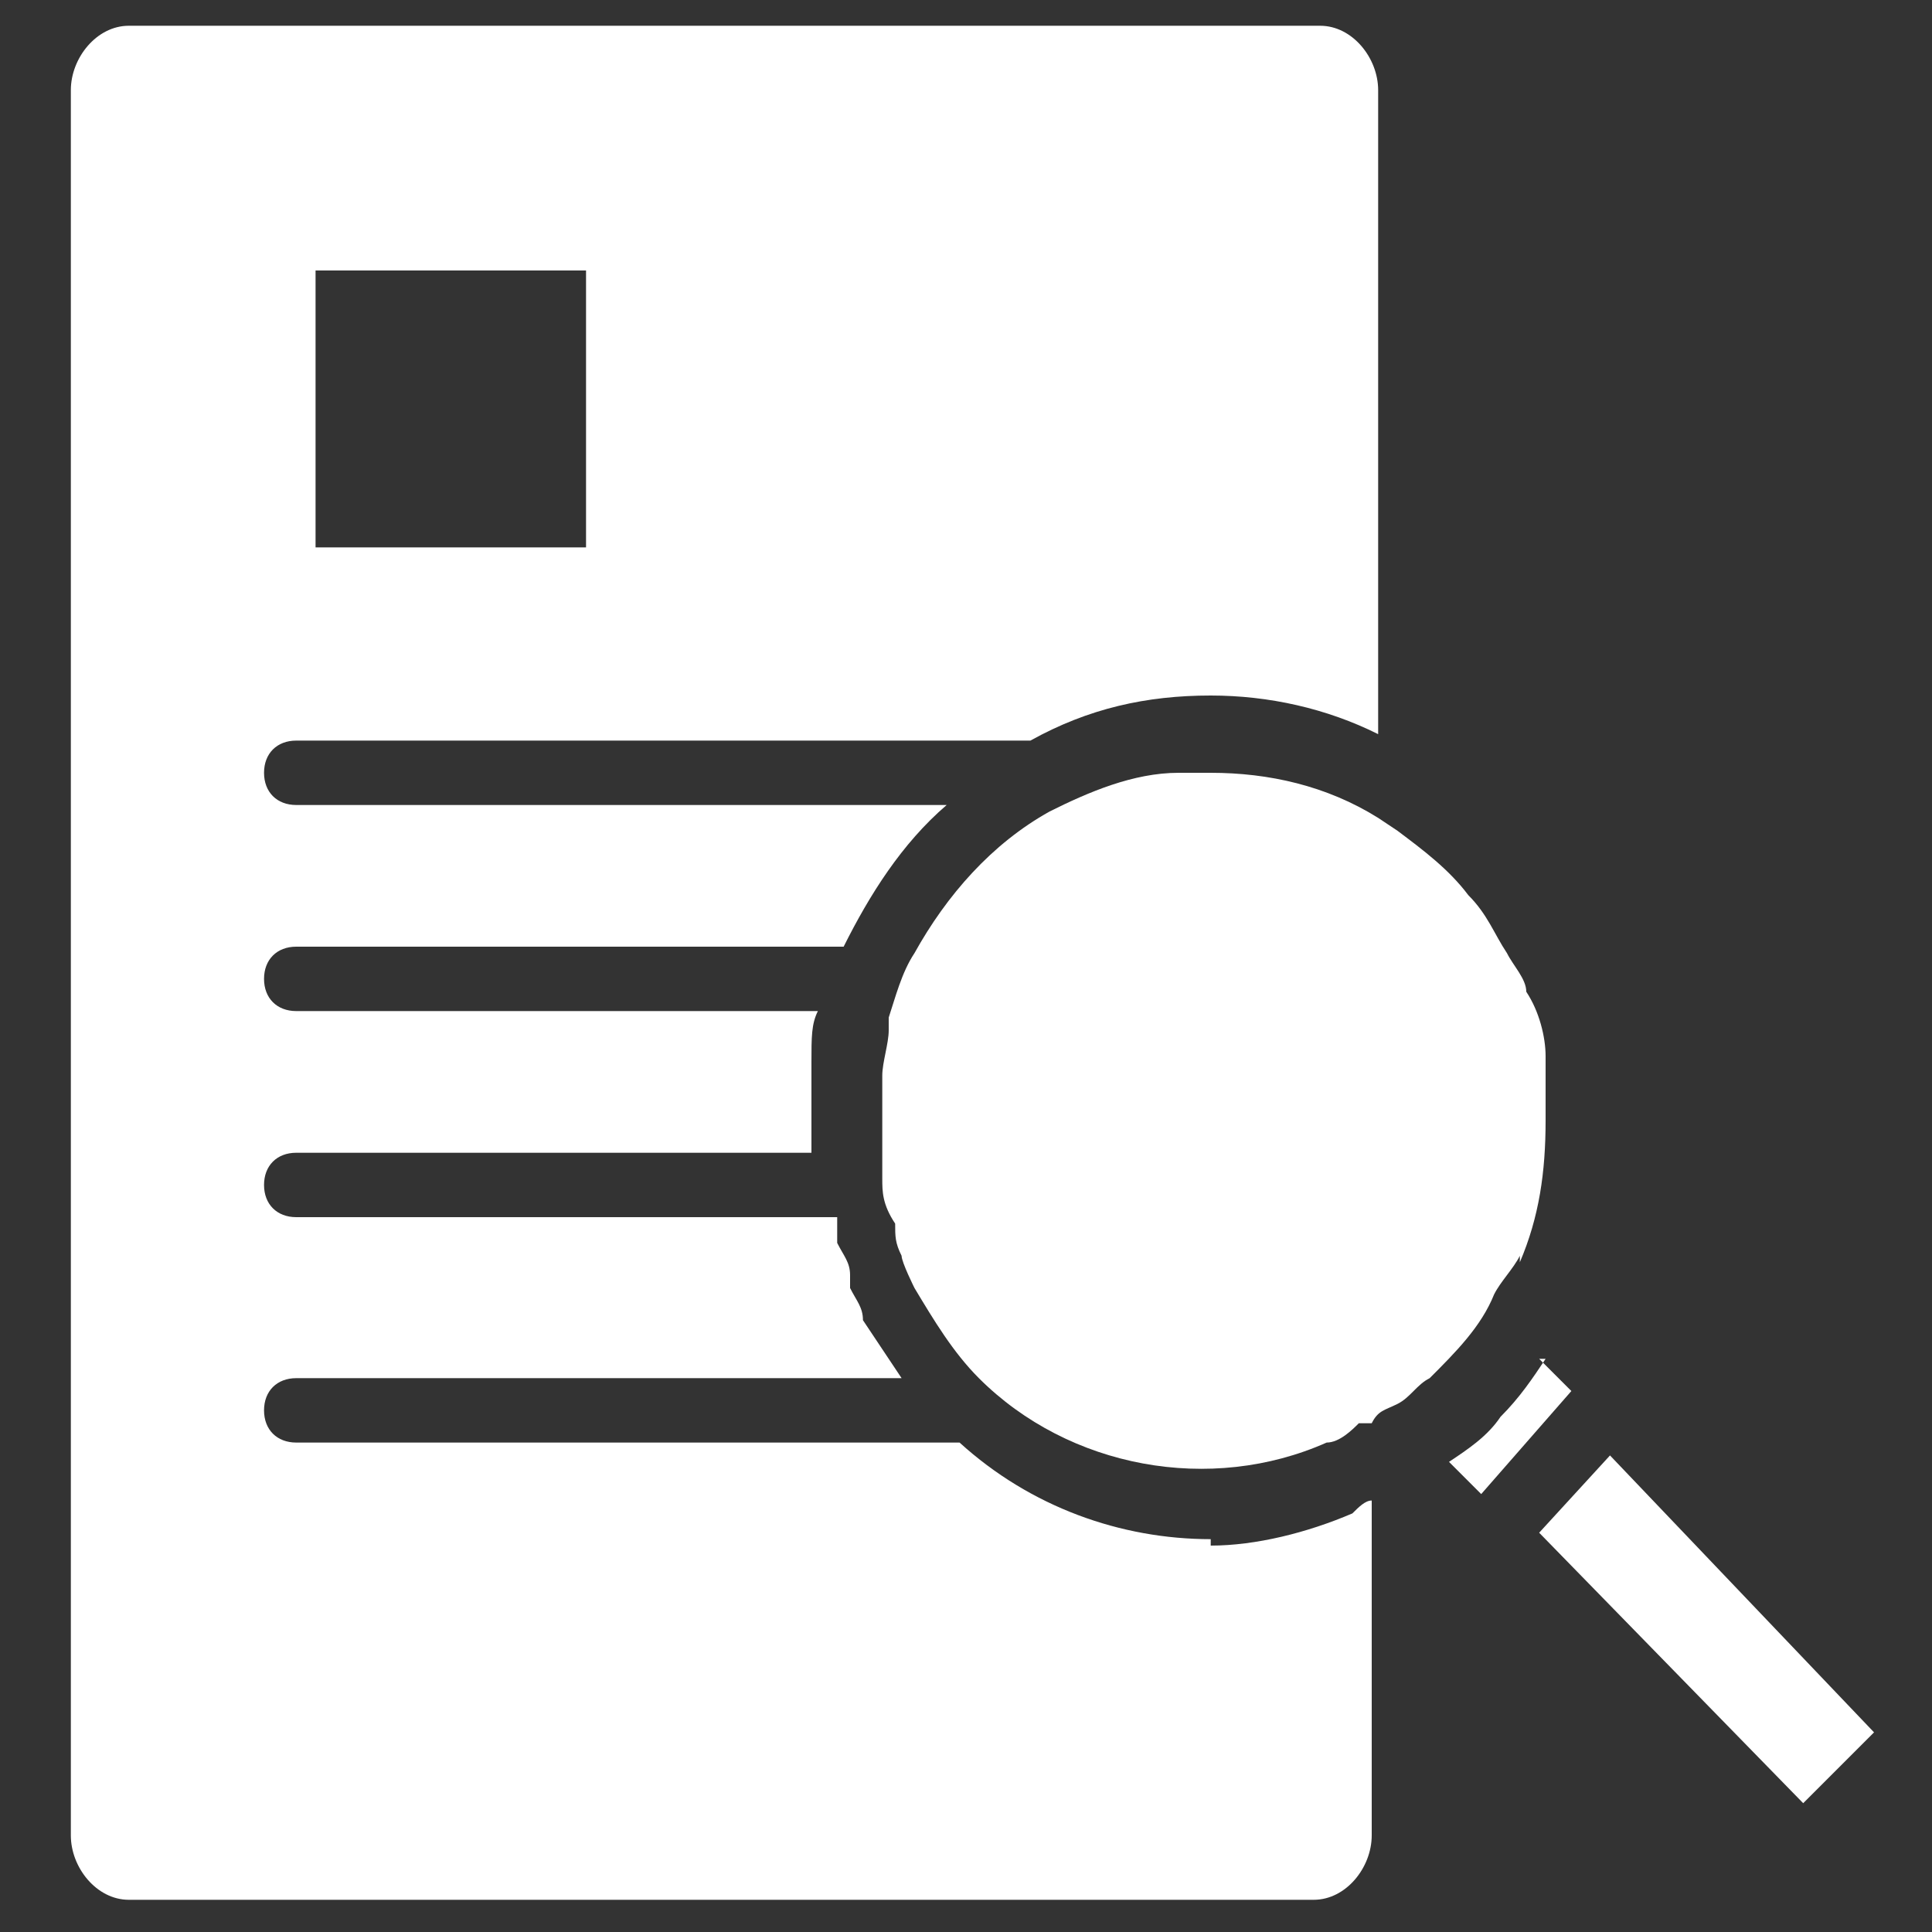
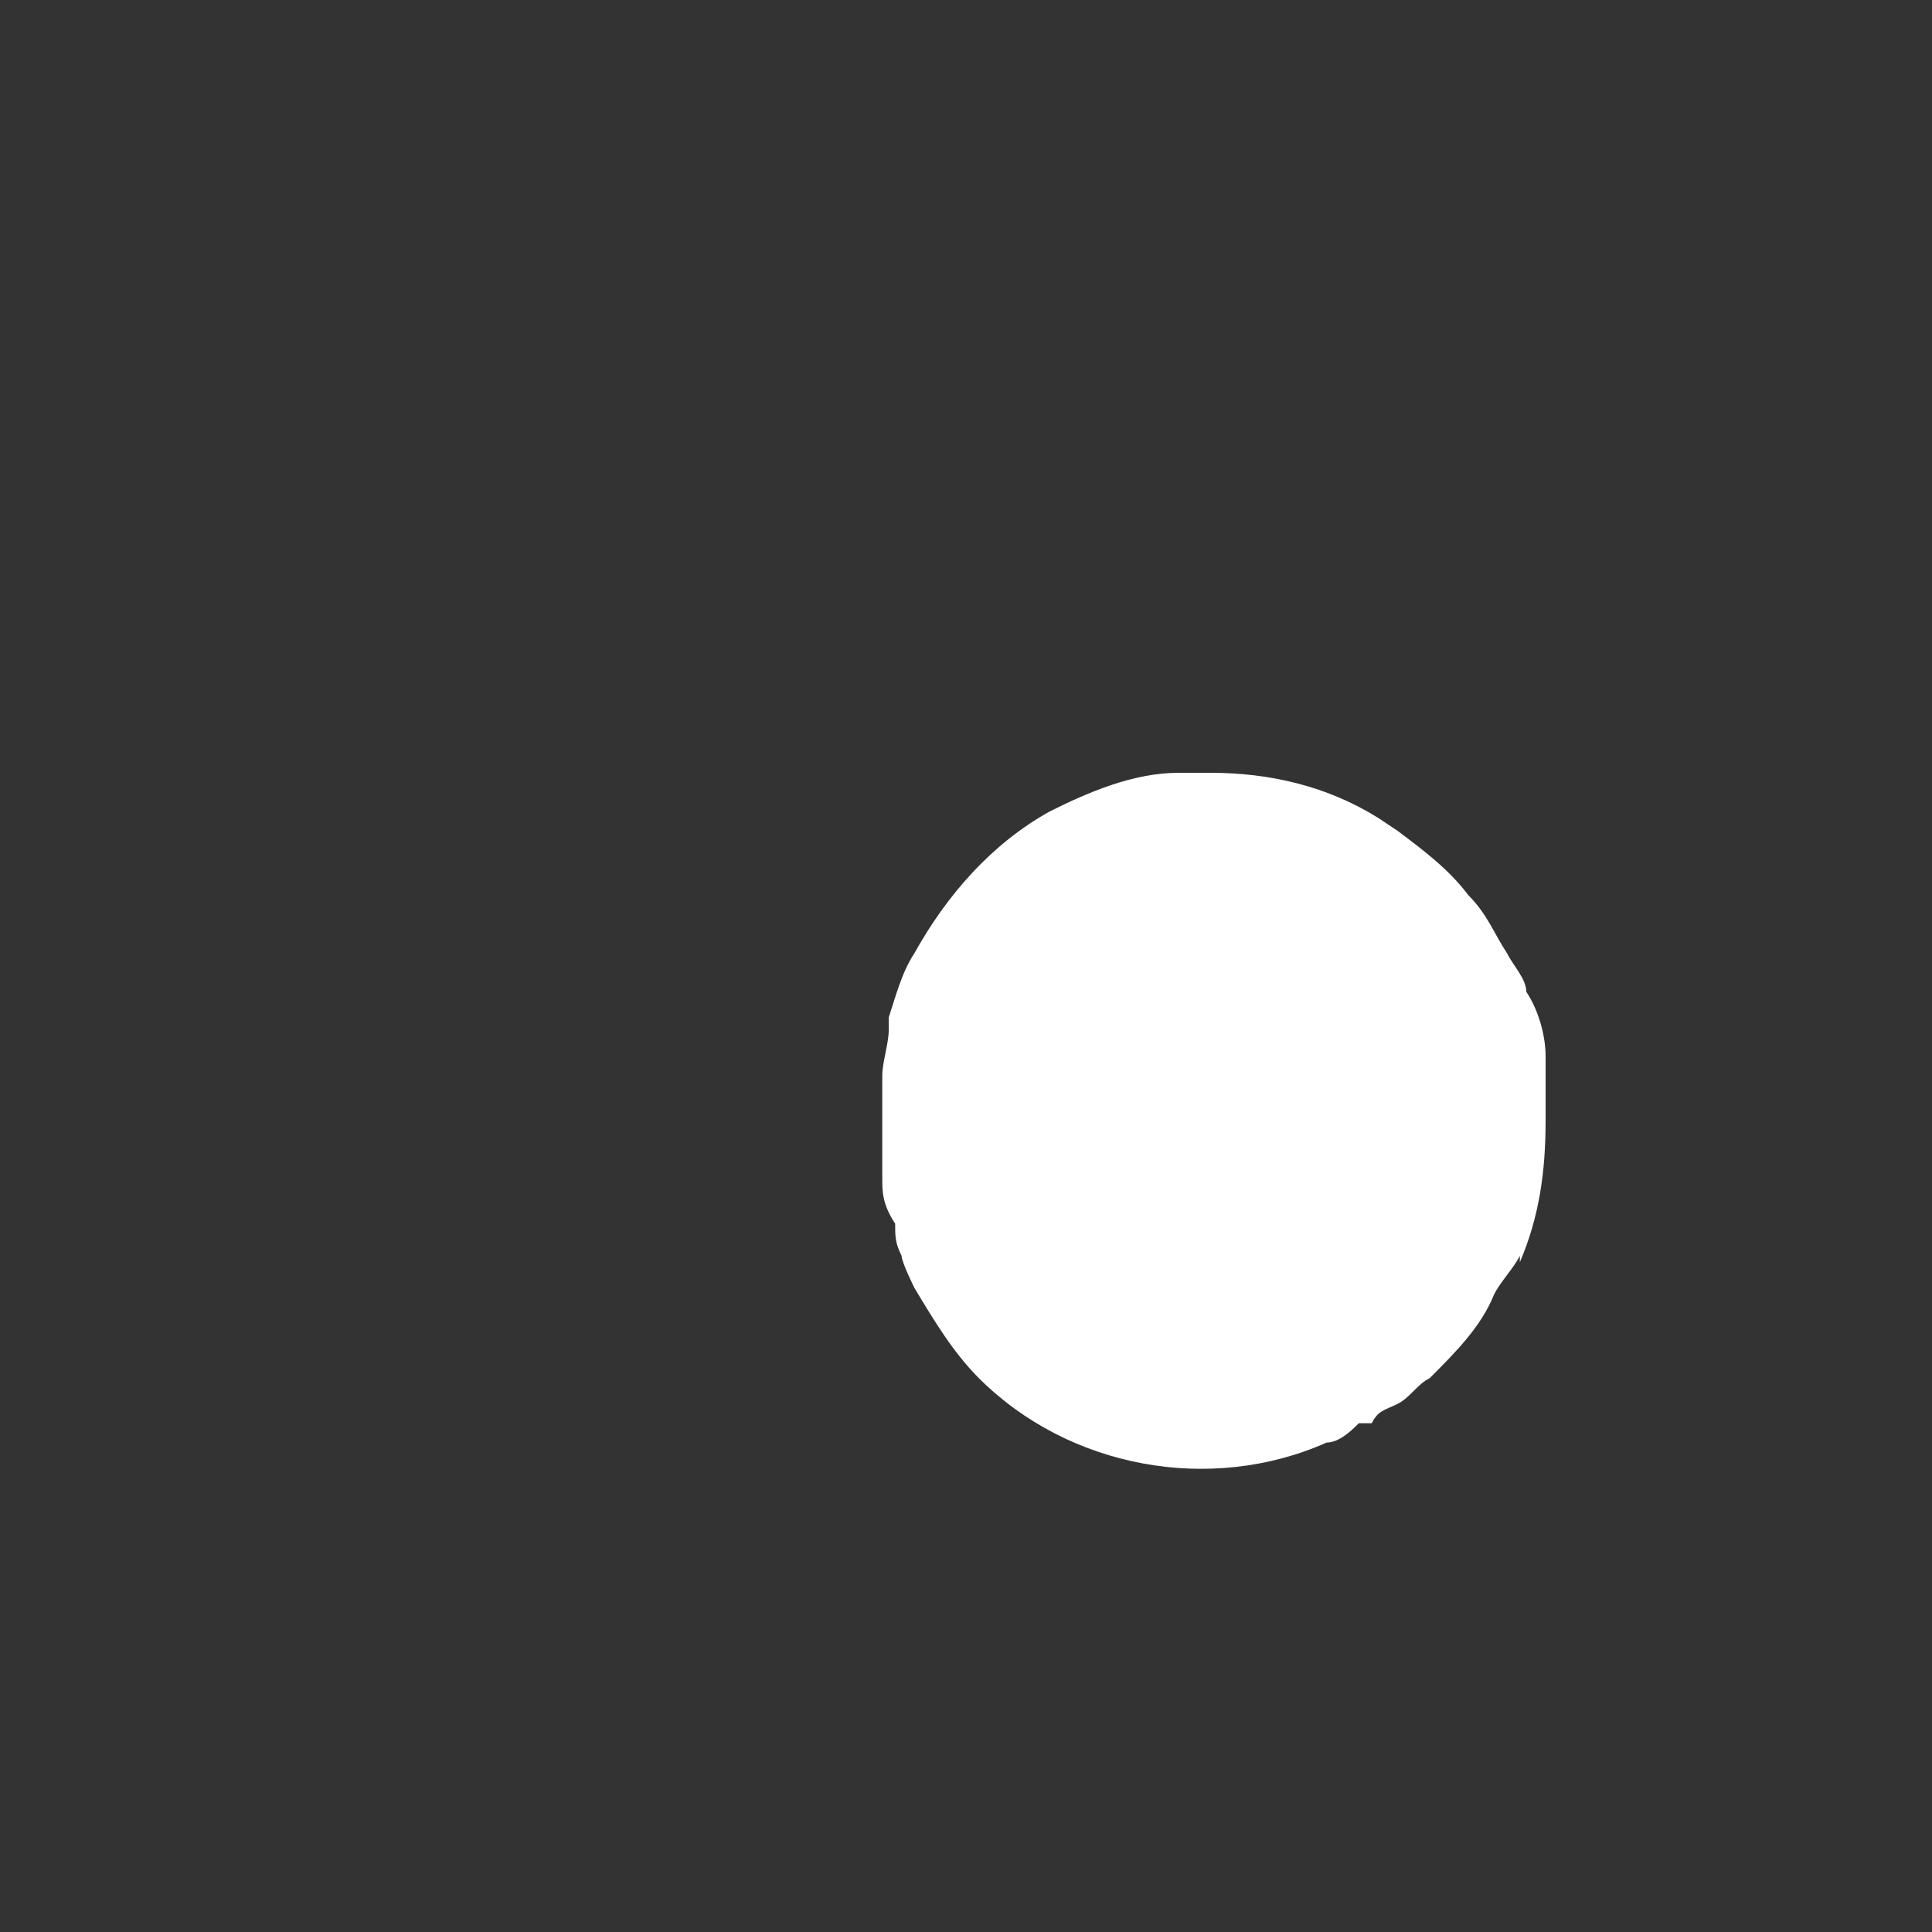
<svg xmlns="http://www.w3.org/2000/svg" id="Calque_1" version="1.1" viewBox="0 0 30 30">
  <rect x="0" y="0" width="30" height="30" fill="#333333" stroke="none" />
  <defs>
    <style>
      .st0 {
        fill: #fff;
      }
    </style>
  </defs>
-   <path class="st0" d="M18.8,23.9c-1.4,0-2.8-.5-3.9-1.5H4.6c-.3,0-.5-.2-.5-.5s.2-.5.5-.5h9.4c-.2-.3-.4-.6-.6-.9h0c0-.2-.1-.3-.2-.5,0,0,0-.1,0-.2,0-.2-.1-.3-.2-.5h0c0-.2,0-.3,0-.4H4.6c-.3,0-.5-.2-.5-.5s.2-.5.5-.5h8c0-.2,0-.4,0-.6,0-.3,0-.5,0-.8h0c0-.4,0-.6.1-.8H4.6c-.3,0-.5-.2-.5-.5s.2-.5.5-.5h8.5c.4-.8.9-1.6,1.6-2.2H4.6c-.3,0-.5-.2-.5-.5s.2-.5.5-.5h11.4c.9-.5,1.8-.7,2.8-.7.9,0,1.8.2,2.6.6V1.4c0-.5-.4-1-.9-1H2c-.5,0-.9.5-.9,1v27.1c0,.5.4,1,.9,1h18.4c.5,0,.9-.5.9-1v-5.2c-.1,0-.2.1-.3.2-.7.3-1.5.5-2.2.5ZM4.9,4.2h4.2v4.3h-4.2v-4.3Z" />
-   <path class="st0" d="M24,21.1c-.2.3-.4.6-.7.9-.2.3-.5.5-.8.7l.5.5.7-.8.7-.8-.5-.5Z" />
  <path class="st0" d="M23.6,19.6c.3-.7.4-1.4.4-2.2,0-.3,0-.7,0-1,0-.3-.1-.7-.3-1,0-.2-.2-.4-.3-.6-.2-.3-.3-.6-.6-.9-.3-.4-.7-.7-1.1-1l-.3-.2c-.8-.5-1.7-.7-2.6-.7h-.5c-.7,0-1.4.3-2,.6-.9.5-1.6,1.3-2.1,2.2-.2.3-.3.7-.4,1,0,0,0,.1,0,.2,0,.2-.1.5-.1.7,0,.2,0,.5,0,.7,0,.2,0,.4,0,.6,0,0,0,.2,0,.3,0,.2,0,.4.2.7h0c0,.2,0,.3.1.5h0c0,.1.2.5.2.5.3.5.6,1,1,1.4,1.4,1.4,3.6,1.8,5.4,1,.2,0,.4-.2.5-.3h.2c.1-.2.2-.2.4-.3.2-.1.3-.3.5-.4.4-.4.8-.8,1-1.3.1-.2.3-.4.4-.6Z" />
-   <polygon class="st0" points="25 22.6 23.9 23.8 28 28 29.1 26.9 25 22.6" />
</svg>